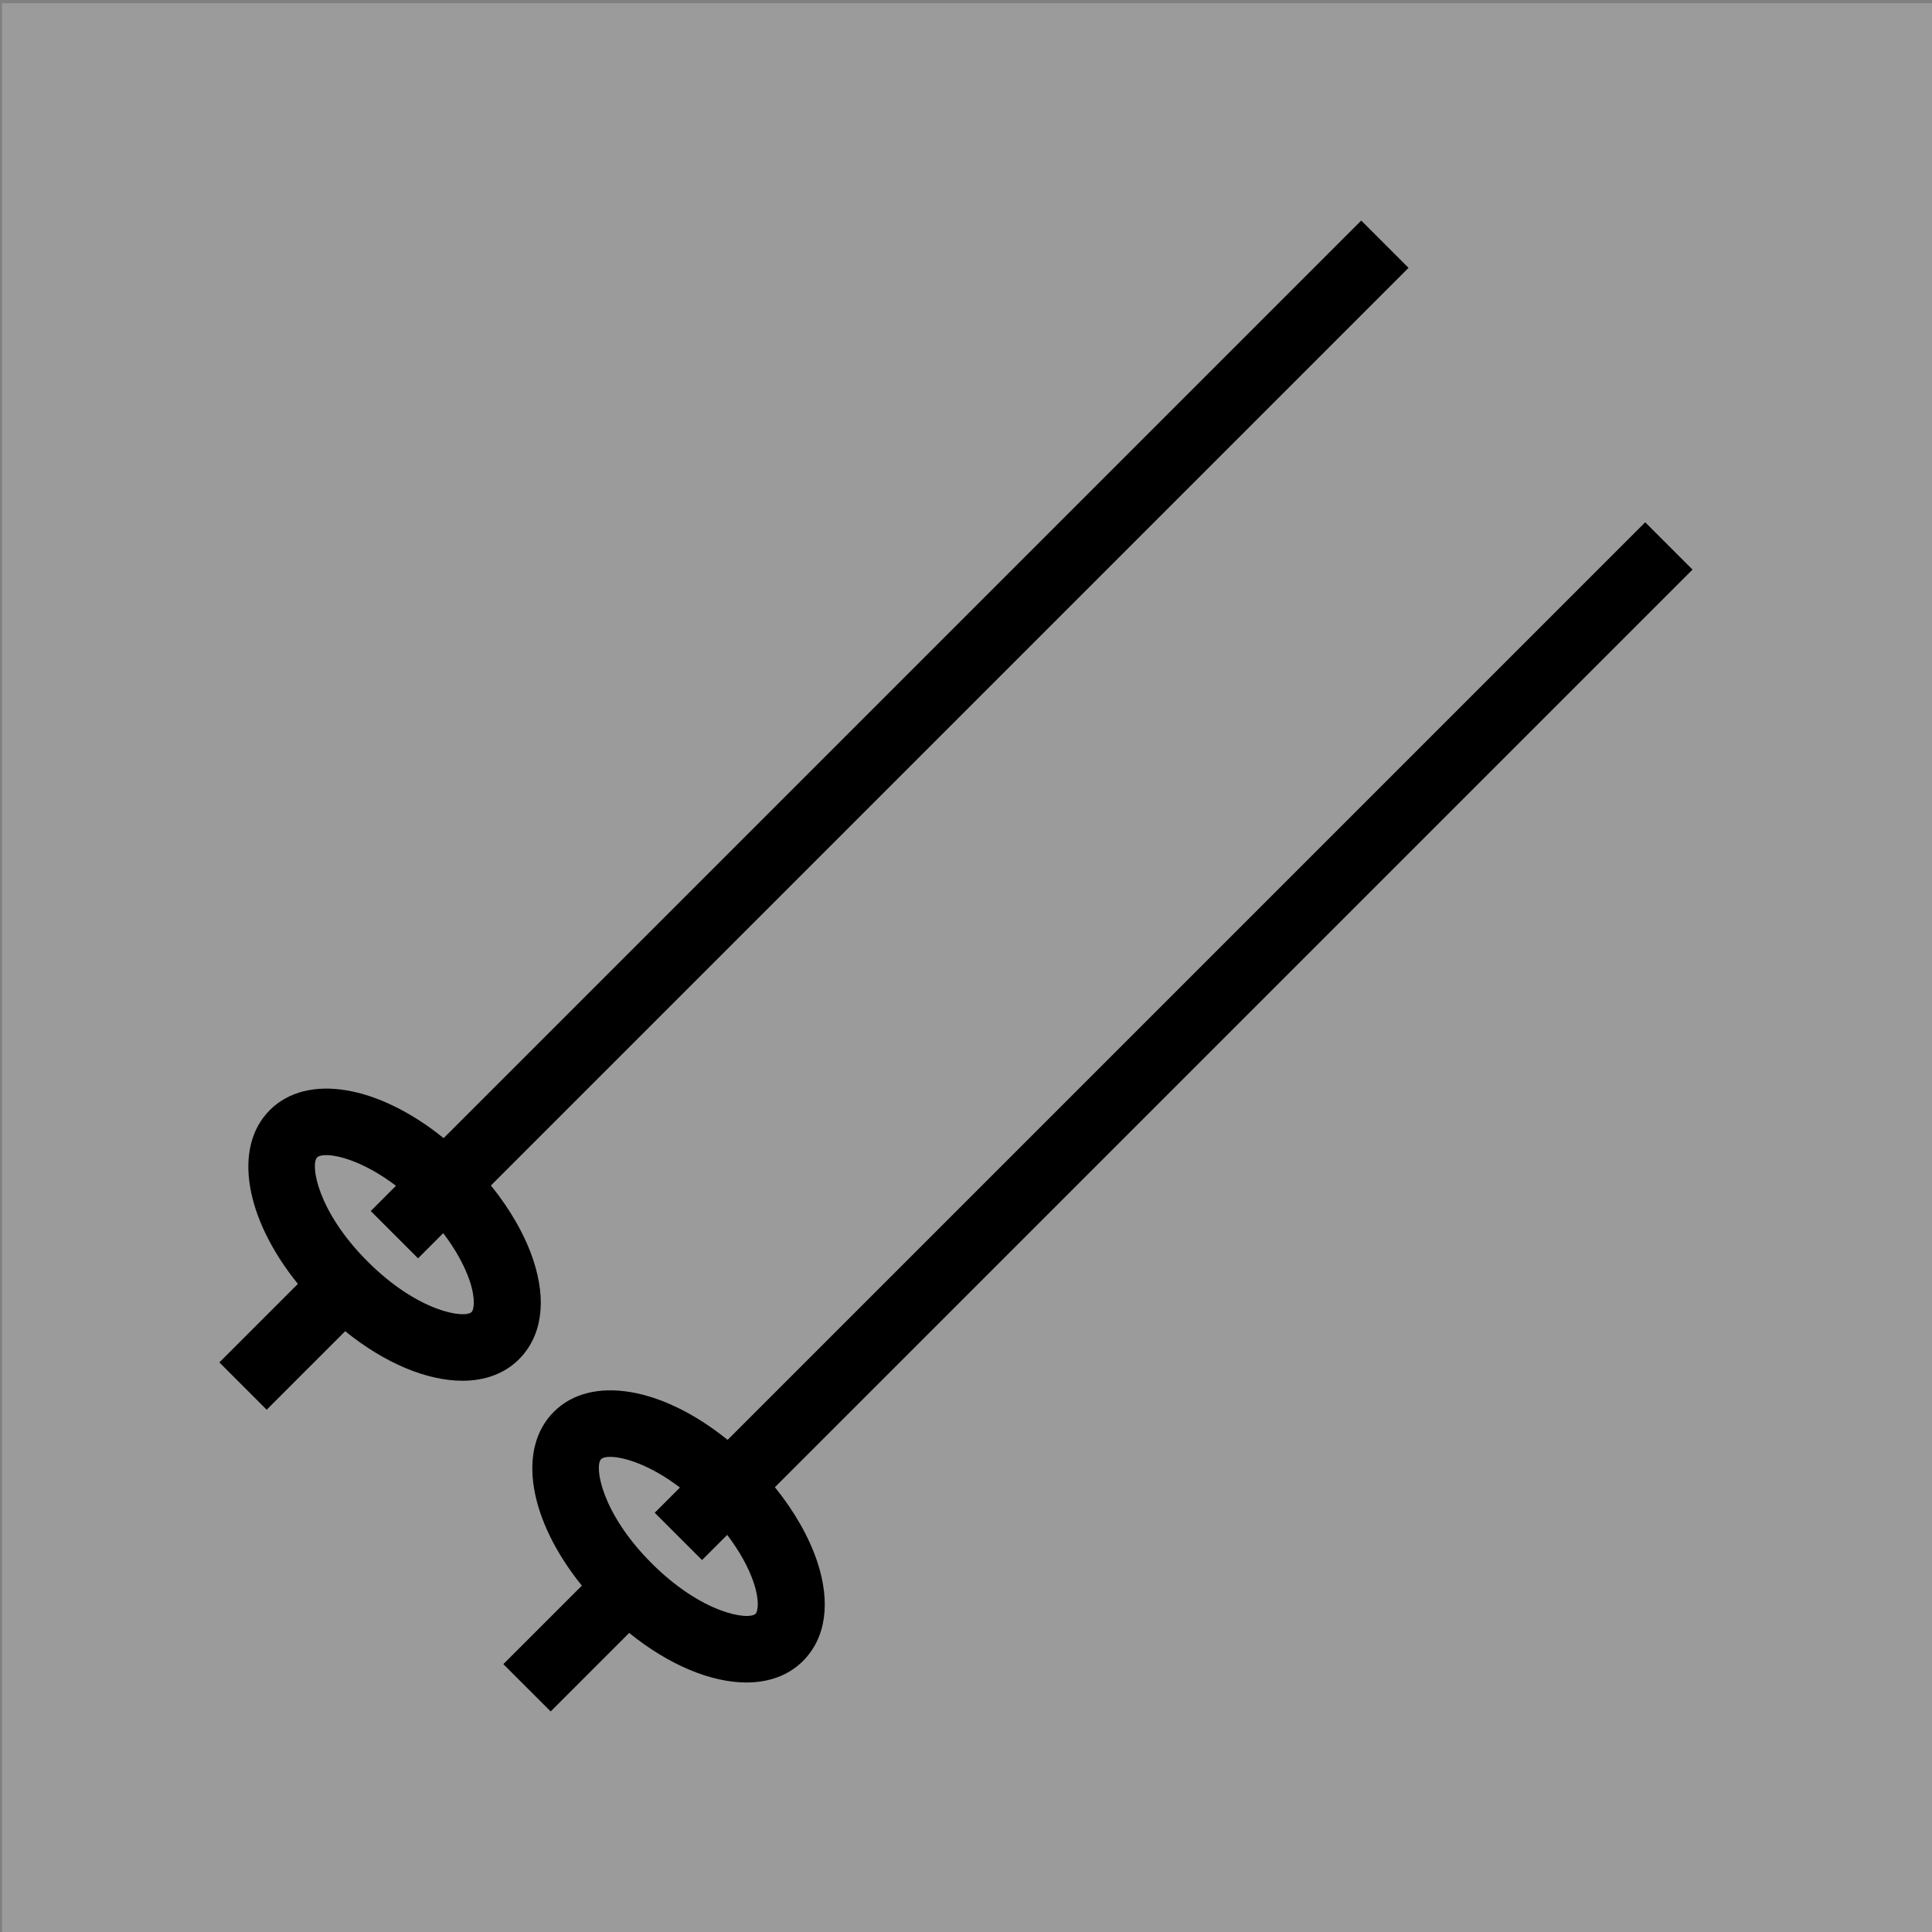
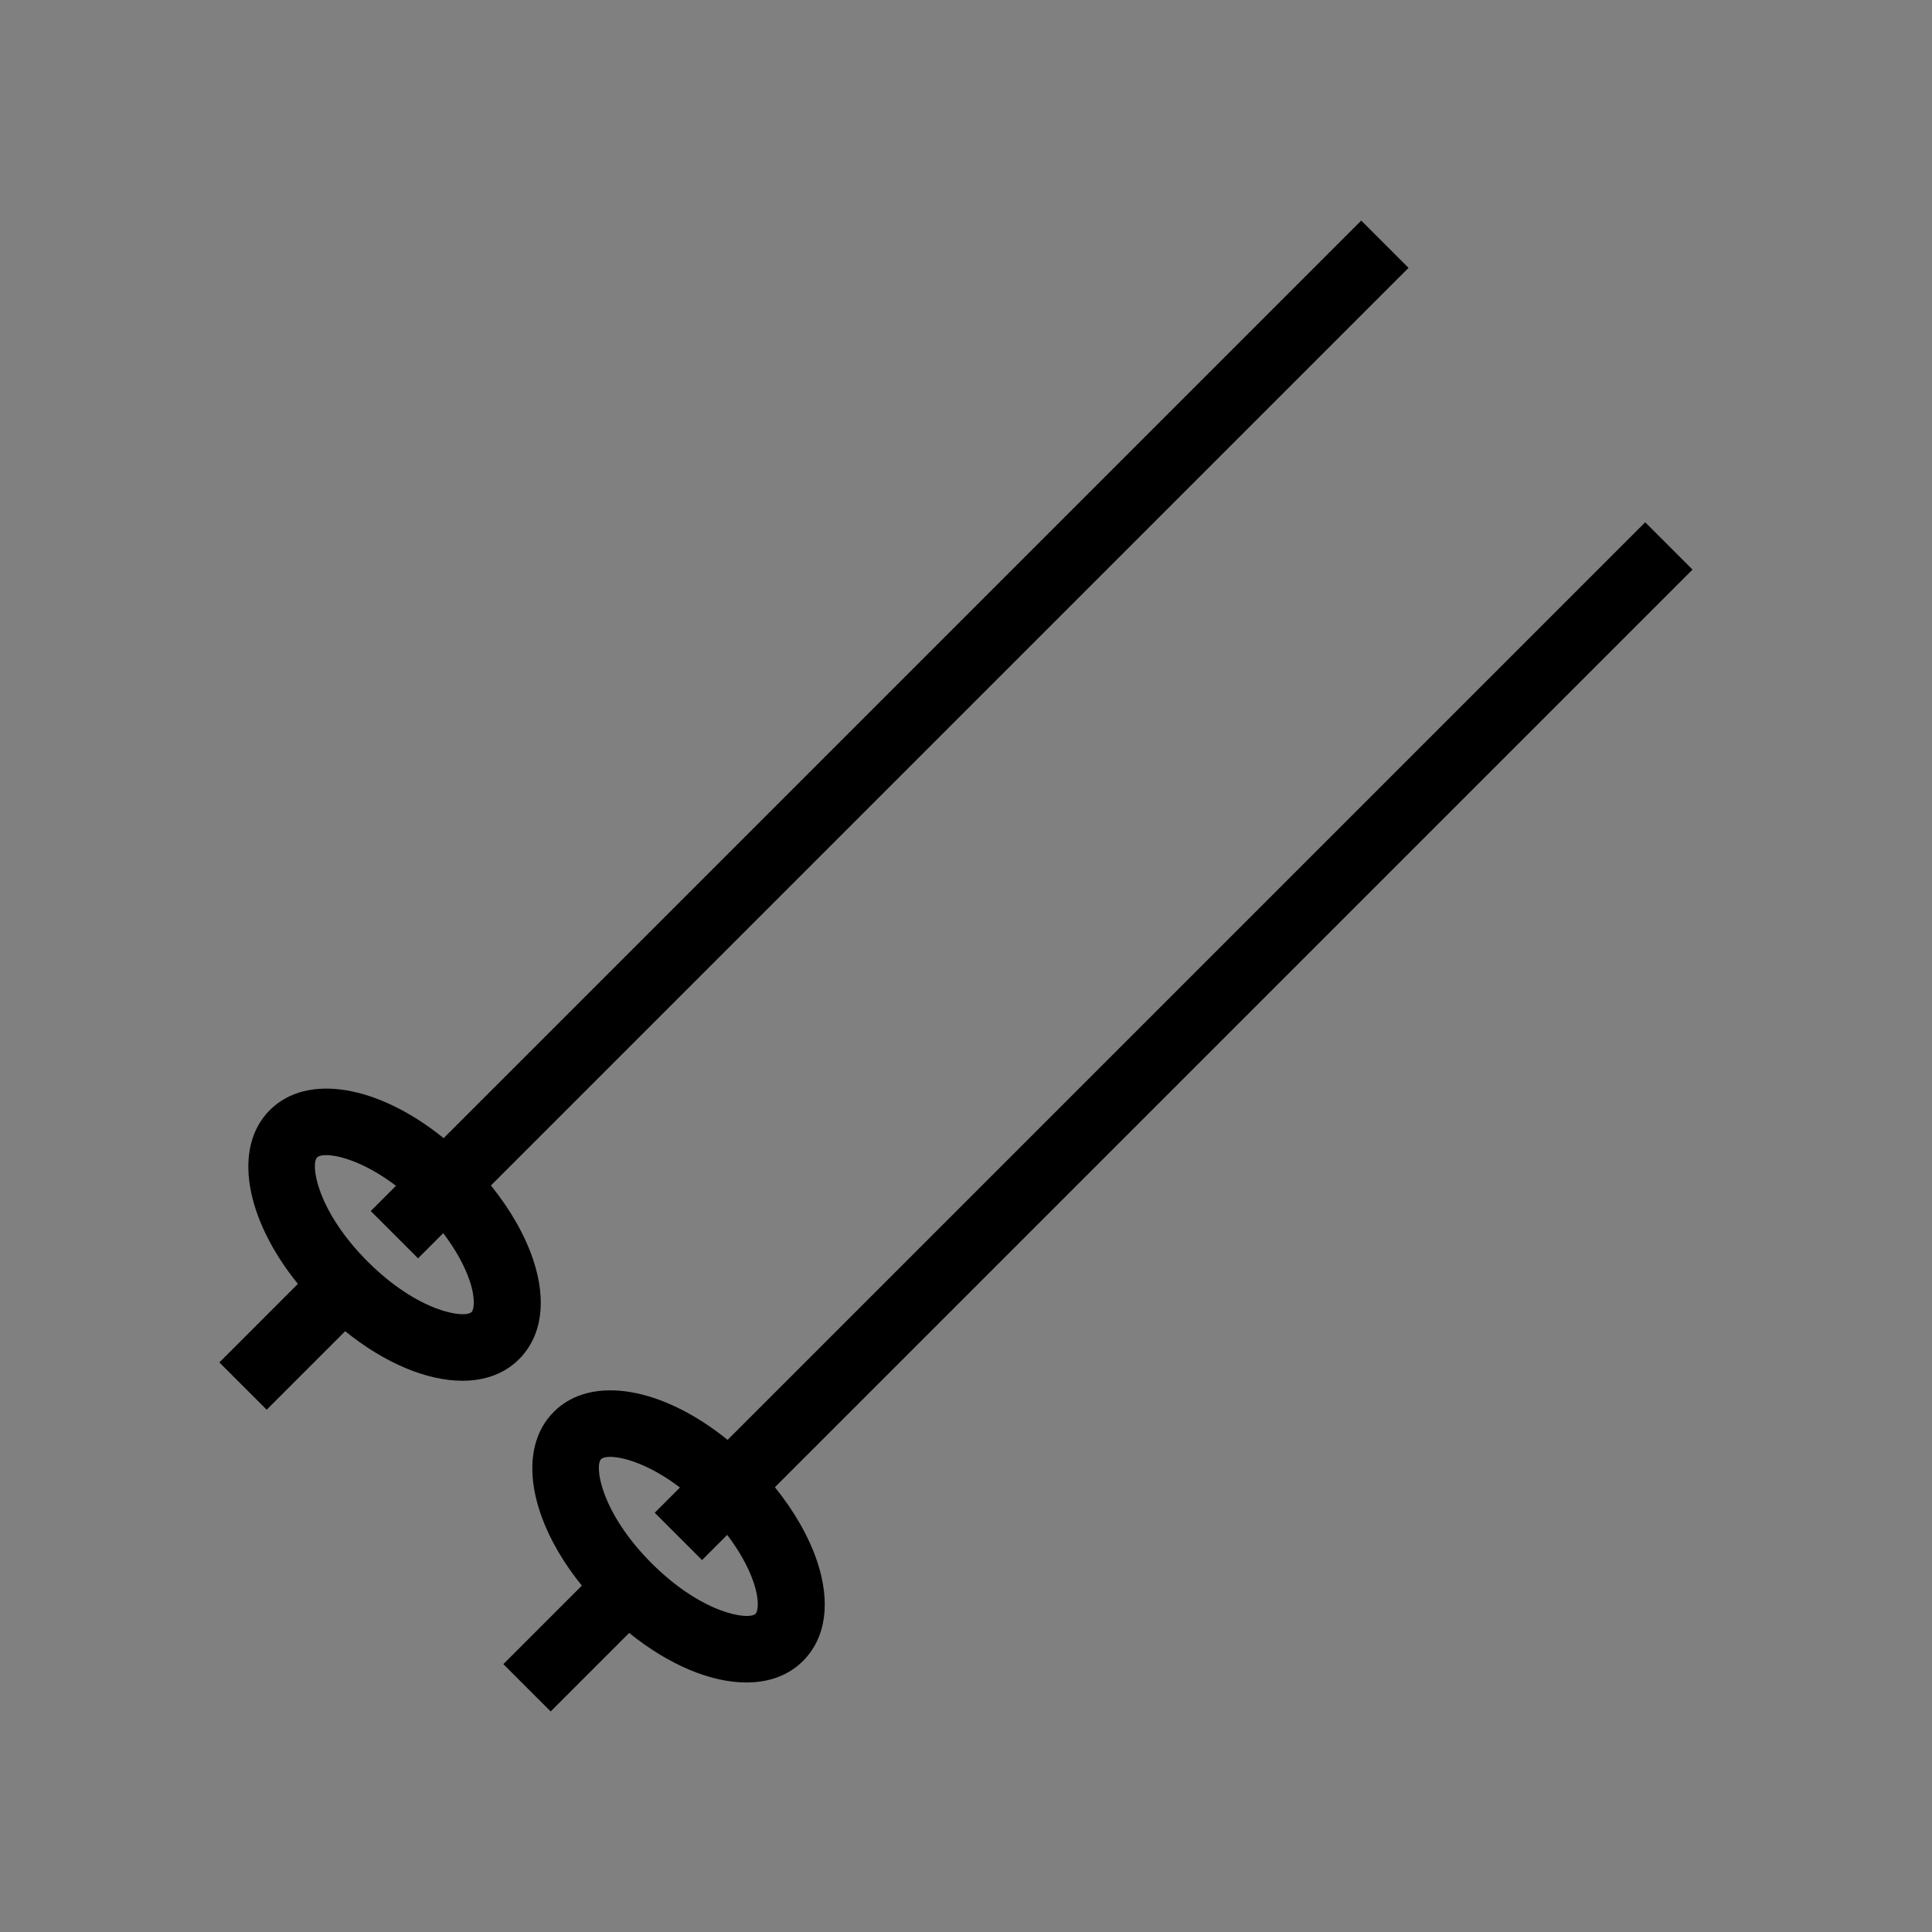
<svg xmlns="http://www.w3.org/2000/svg" width="160px" height="160px" viewBox="0 0 160 160" version="1.1">
  <rect x="0" y="0" width="160" height="160" fill="#808080" stroke="none" />
  <title>murdmaakepid-ja-lisad</title>
  <desc>Created with Sketch.</desc>
  <g id="Page-1" stroke="none" stroke-width="1" fill="none" fill-rule="evenodd">
    <g id="ikoonid">
      <g id="murdmaakepid-ja-lisad" transform="translate(0.167, 0.265)">
        <g id="taust" fill="#EFEFEF" fill-opacity="0.25">
-           <rect x="0" y="0" width="160" height="160" />
-         </g>
+           </g>
        <path d="M40.489,97.911 L116.482,21.918 L112.564,18 L36.573,93.991 C31.178,89.626 25.278,88.57 22.179,91.668 C19.081,94.766 20.137,100.667 24.502,106.062 L18,112.564 L21.918,116.482 L28.42,109.98 C31.72,112.649 35.208,114.083 38.129,114.083 C39.984,114.083 41.61,113.506 42.813,112.303 C44.711,110.406 45.129,107.48 43.99,104.064 C43.309,102.023 42.095,99.9 40.489,97.911 Z M38.896,108.385 C38.326,108.955 34.475,108.405 30.276,104.206 C26.077,100.006 25.526,96.157 26.097,95.586 C26.215,95.468 26.472,95.398 26.844,95.398 C27.967,95.398 30.132,96.044 32.626,97.937 L30.537,100.027 L34.455,103.944 L36.54,101.86 C37.546,103.188 38.314,104.558 38.733,105.816 C39.249,107.364 39.065,108.215 38.896,108.385 Z" id="Shape" fill="#000000" fill-rule="nonzero" />
        <path d="M64.007,122.899 L140,46.906 L136.082,42.988 L60.091,118.979 C54.696,114.614 48.796,113.558 45.697,116.656 C42.599,119.754 43.655,125.655 48.02,131.05 L41.518,137.552 L45.436,141.47 L51.939,134.967 C55.238,137.637 58.726,139.071 61.647,139.071 C63.502,139.071 65.129,138.494 66.332,137.291 C68.229,135.394 68.647,132.468 67.509,129.052 C66.827,127.011 65.613,124.888 64.007,122.899 Z M62.414,133.373 L62.414,133.373 C61.843,133.943 57.993,133.393 53.794,129.194 C49.595,124.994 49.044,121.144 49.615,120.574 C49.733,120.456 49.99,120.386 50.362,120.386 C51.485,120.386 53.651,121.031 56.144,122.925 L54.055,125.015 L57.973,128.932 L60.058,126.848 C61.064,128.176 61.832,129.546 62.251,130.804 C62.767,132.352 62.583,133.203 62.414,133.373 Z" id="Shape" fill="#000000" fill-rule="nonzero" />
      </g>
    </g>
  </g>
</svg>